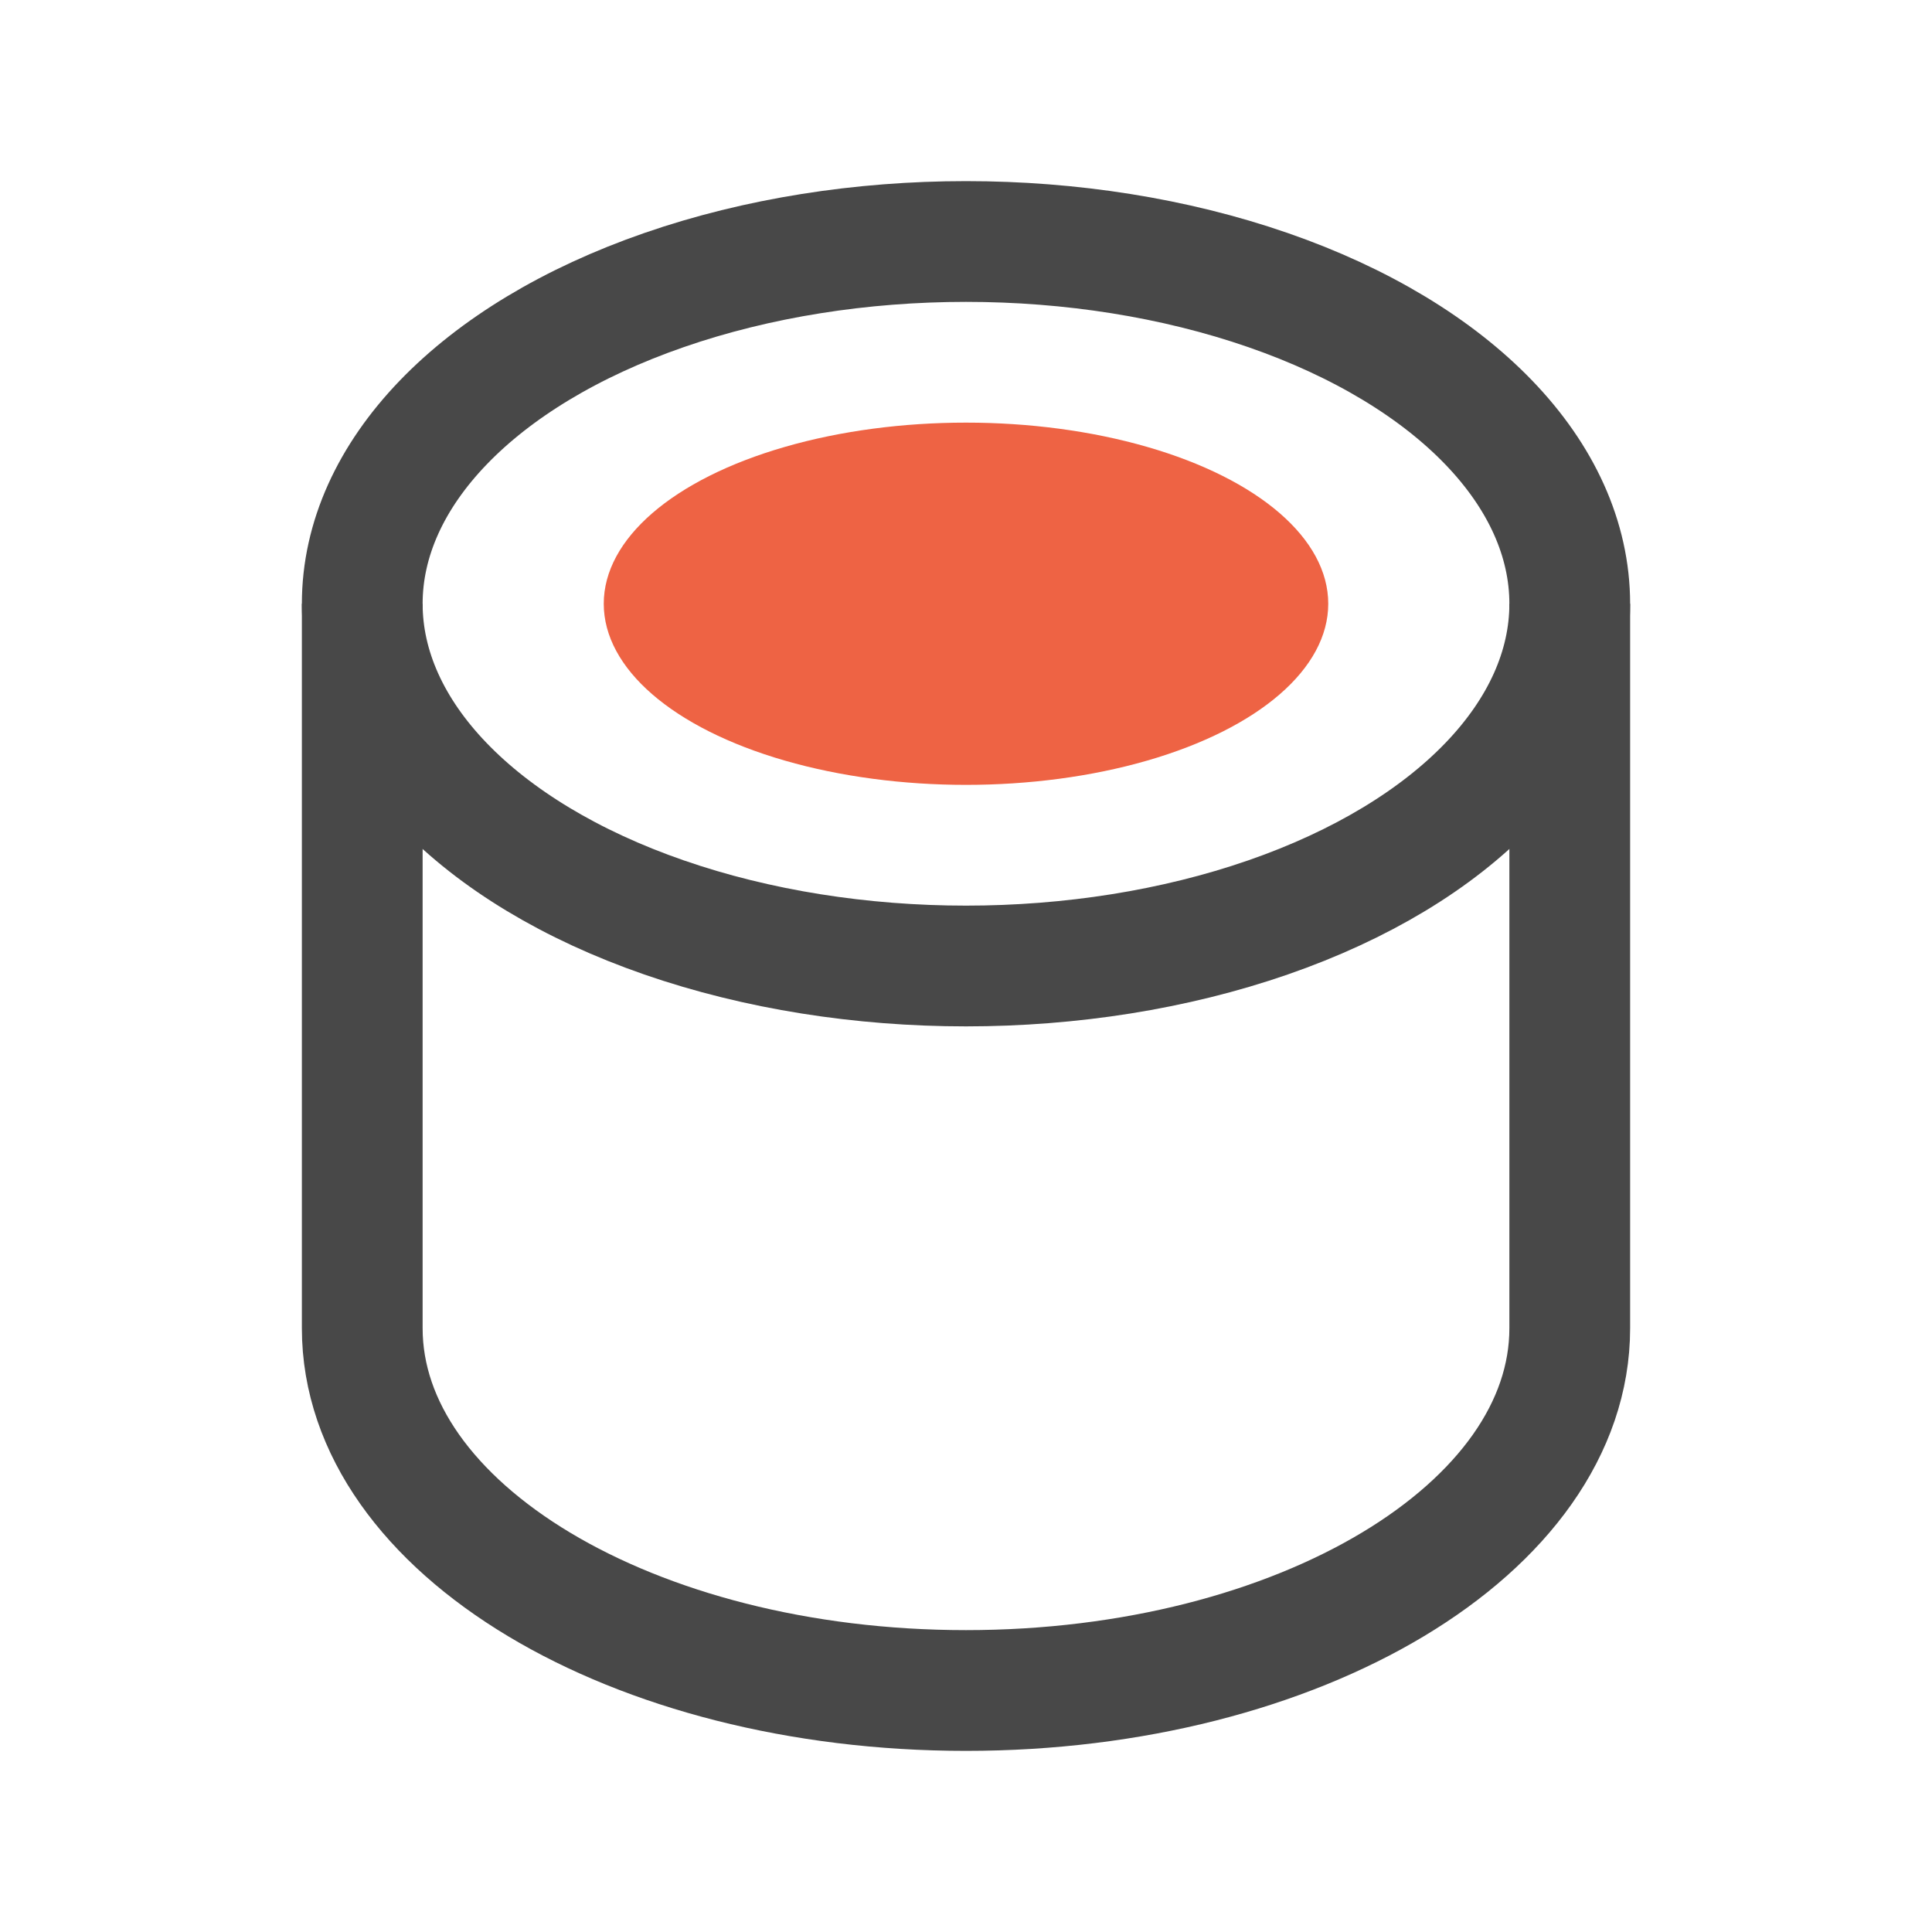
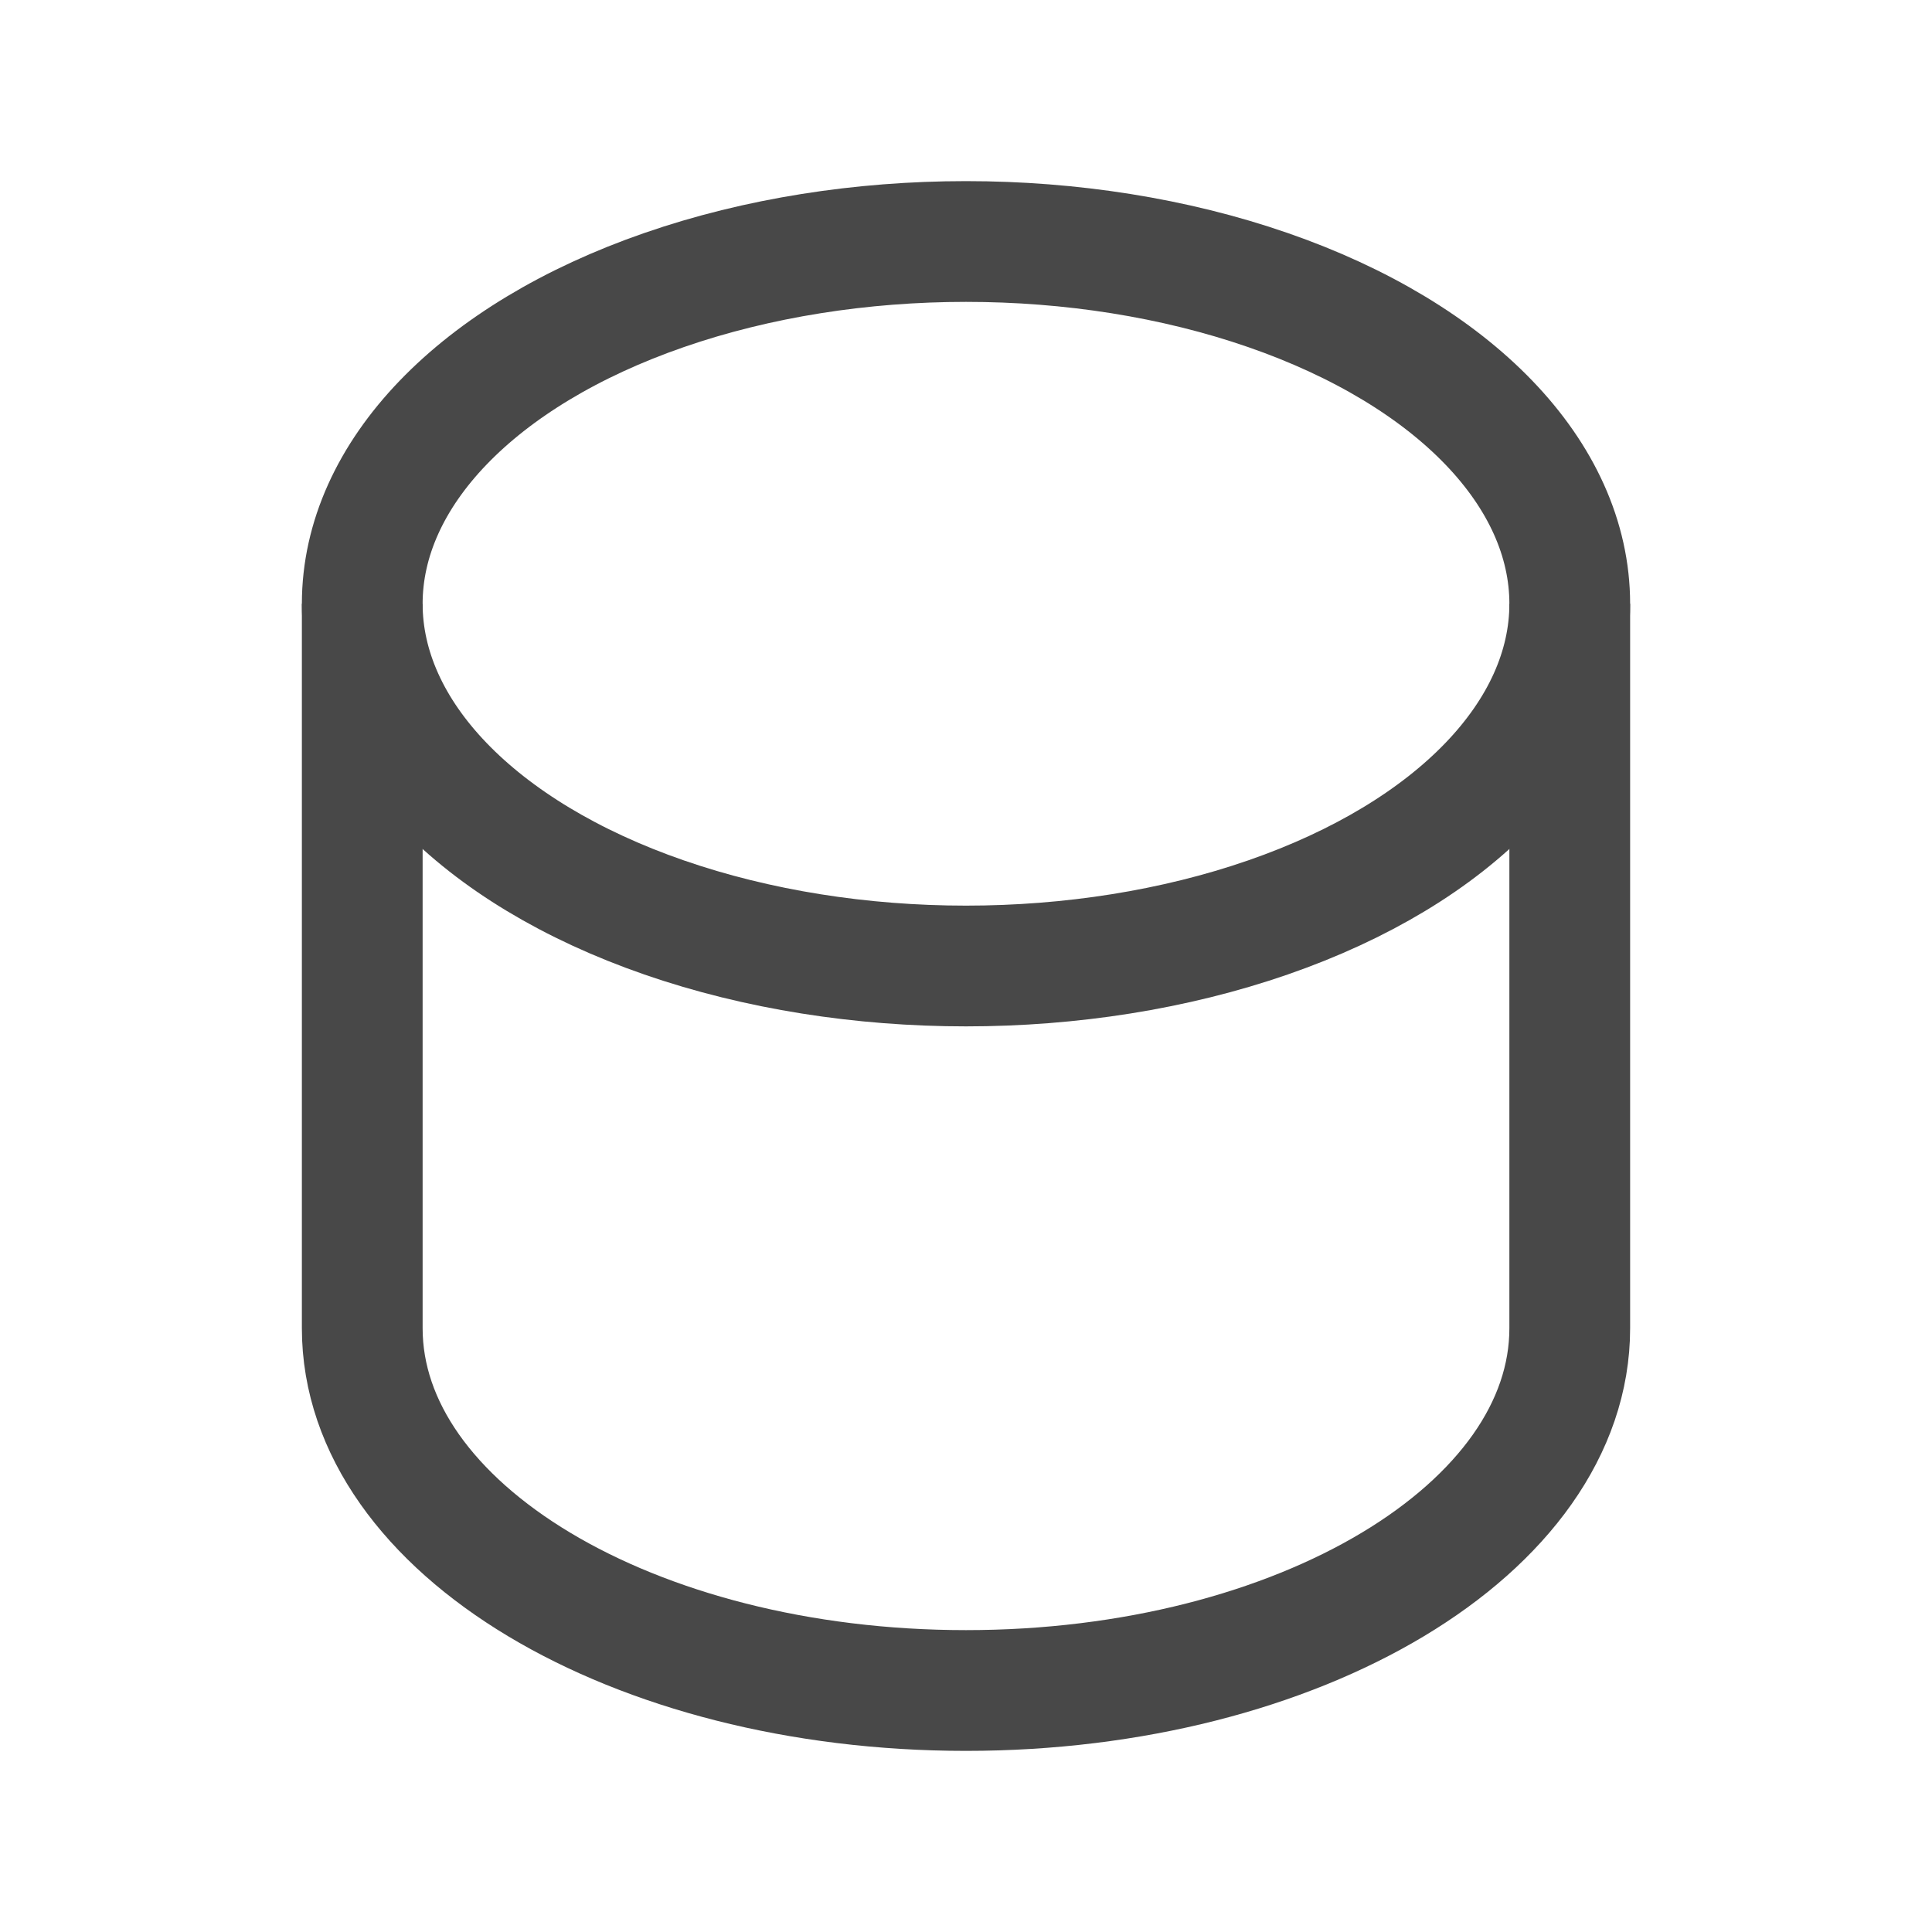
<svg xmlns="http://www.w3.org/2000/svg" width="32" height="32">
  <g fill="none" transform="translate(6 4)">
    <ellipse cx="10" cy="6" stroke="#484848" stroke-width="2" rx="10" ry="6" />
-     <ellipse cx="10" cy="6" fill="#EE6344" rx="6" ry="3" />
    <path stroke="#484848" stroke-width="2" d="M0 6v12c0 3.314 4.477 6 10 6s10-2.686 10-6V6" />
  </g>
</svg>